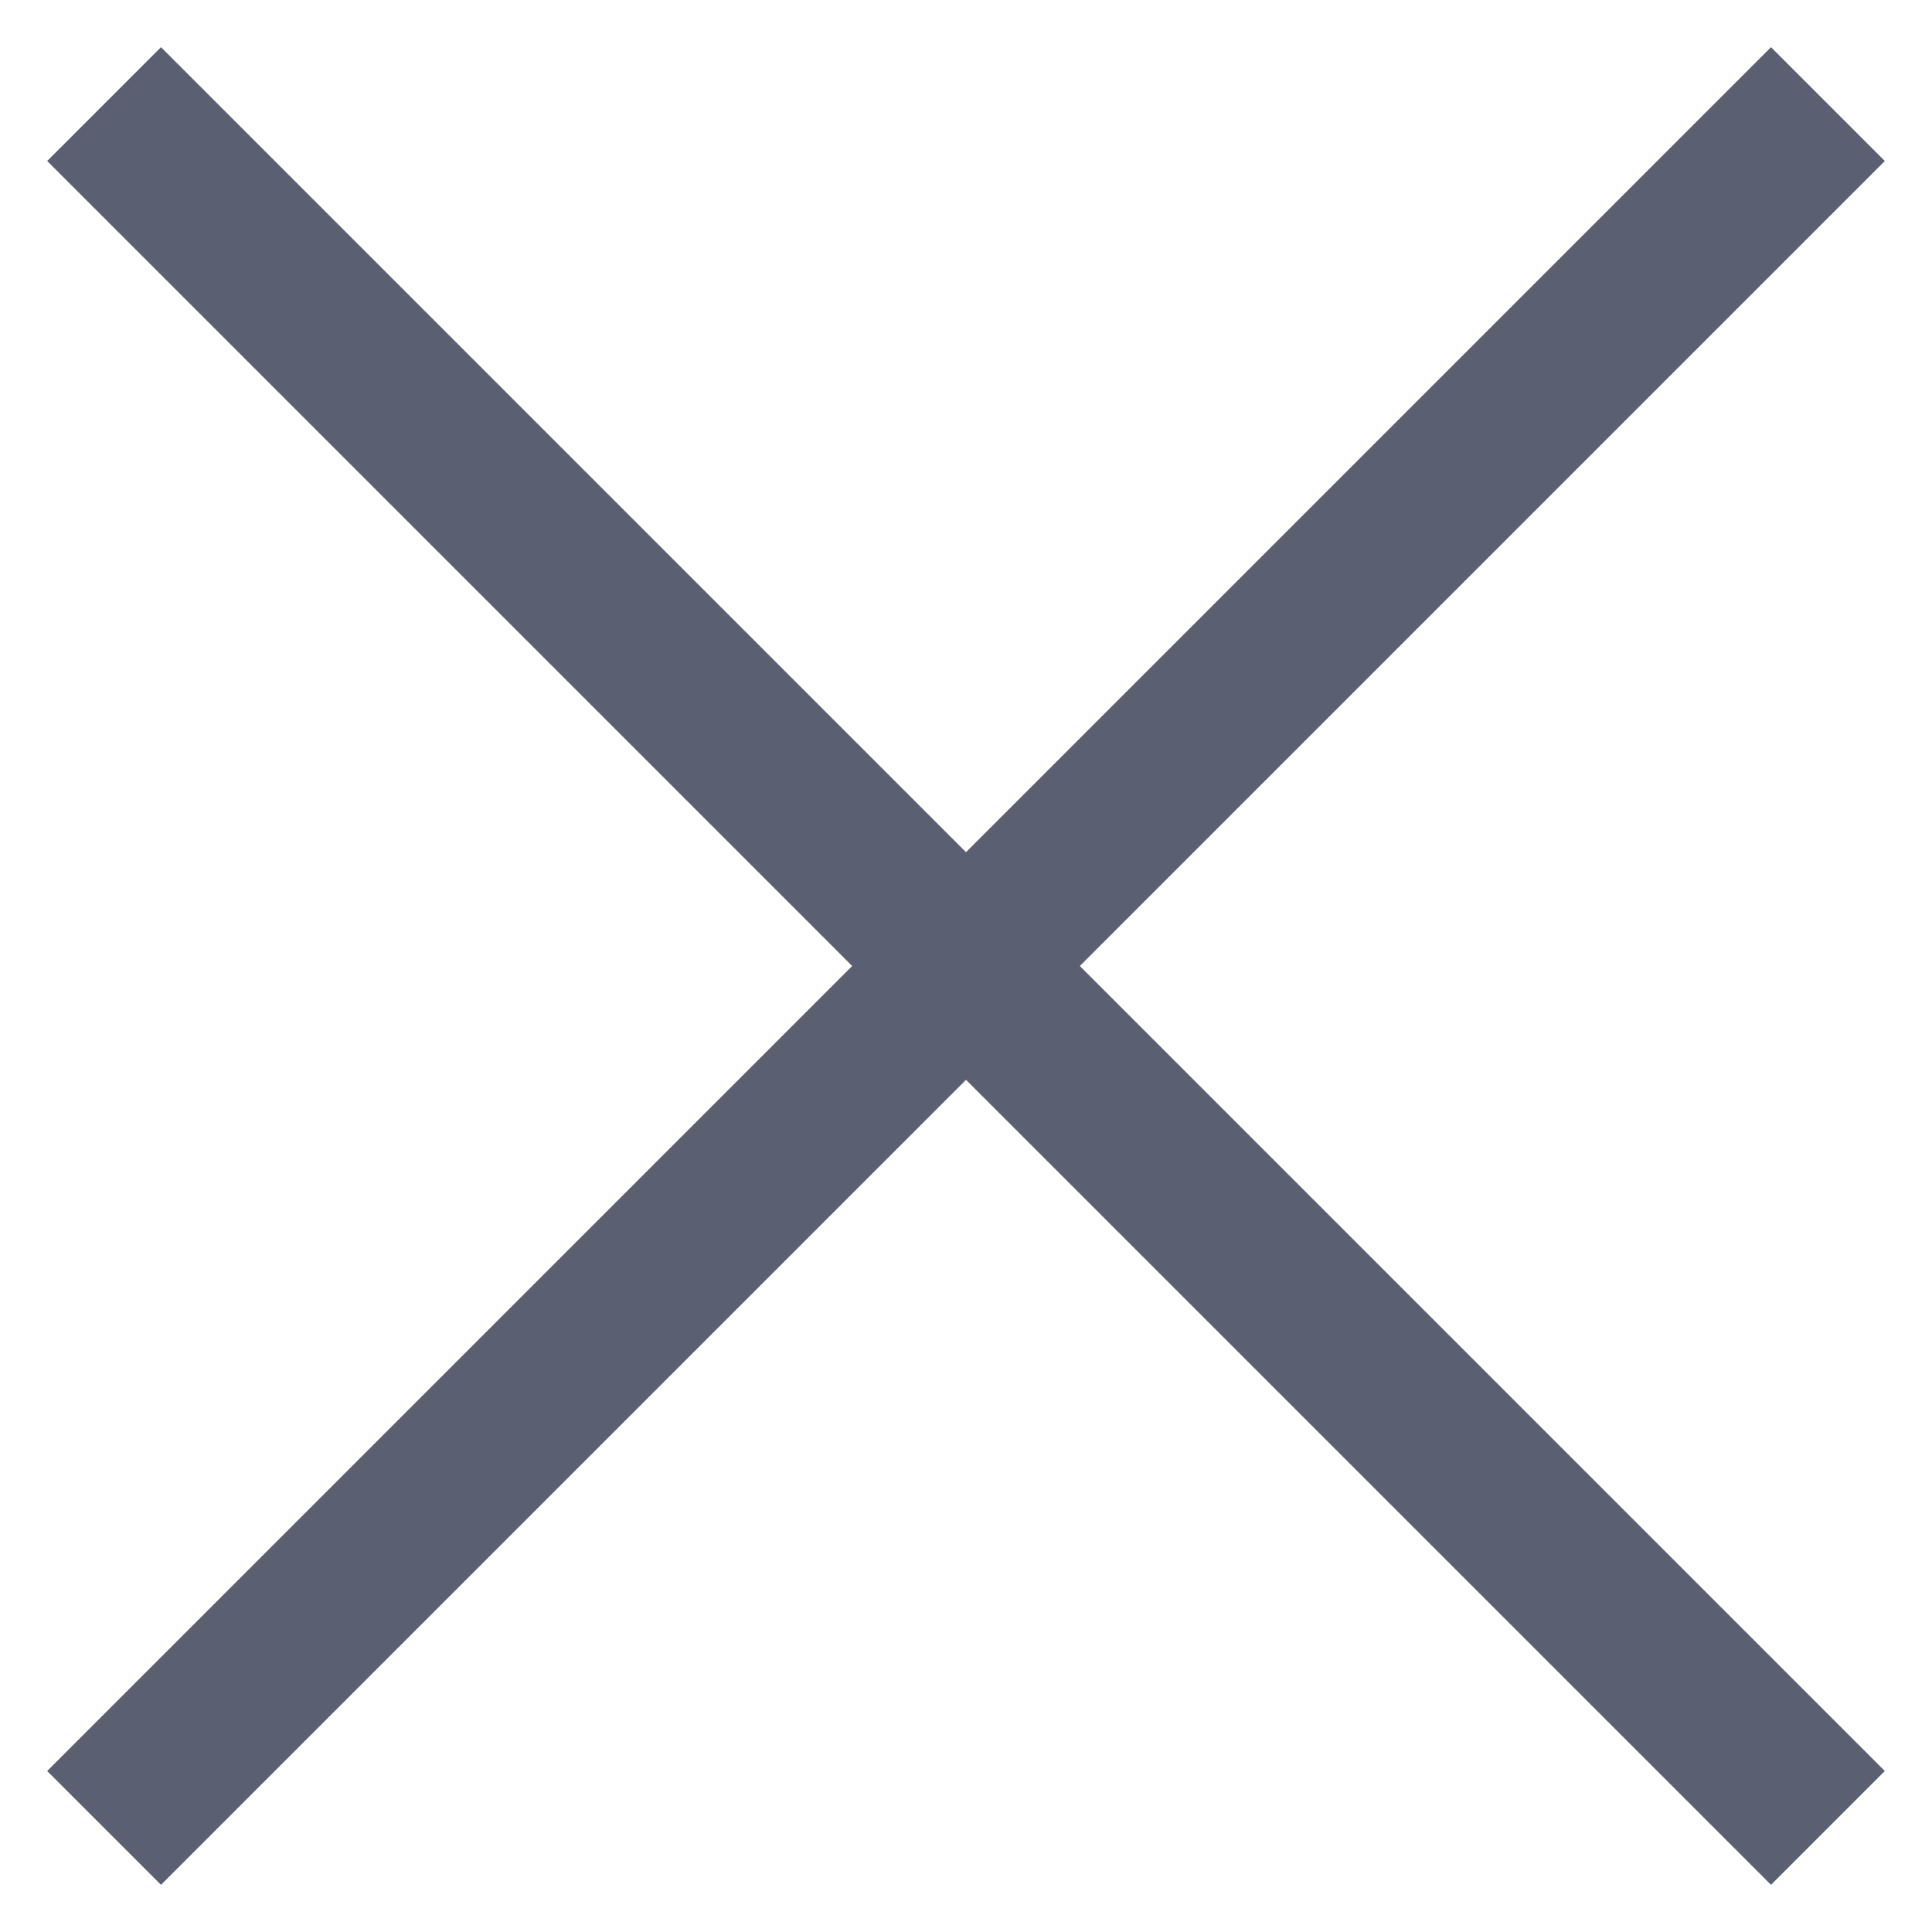
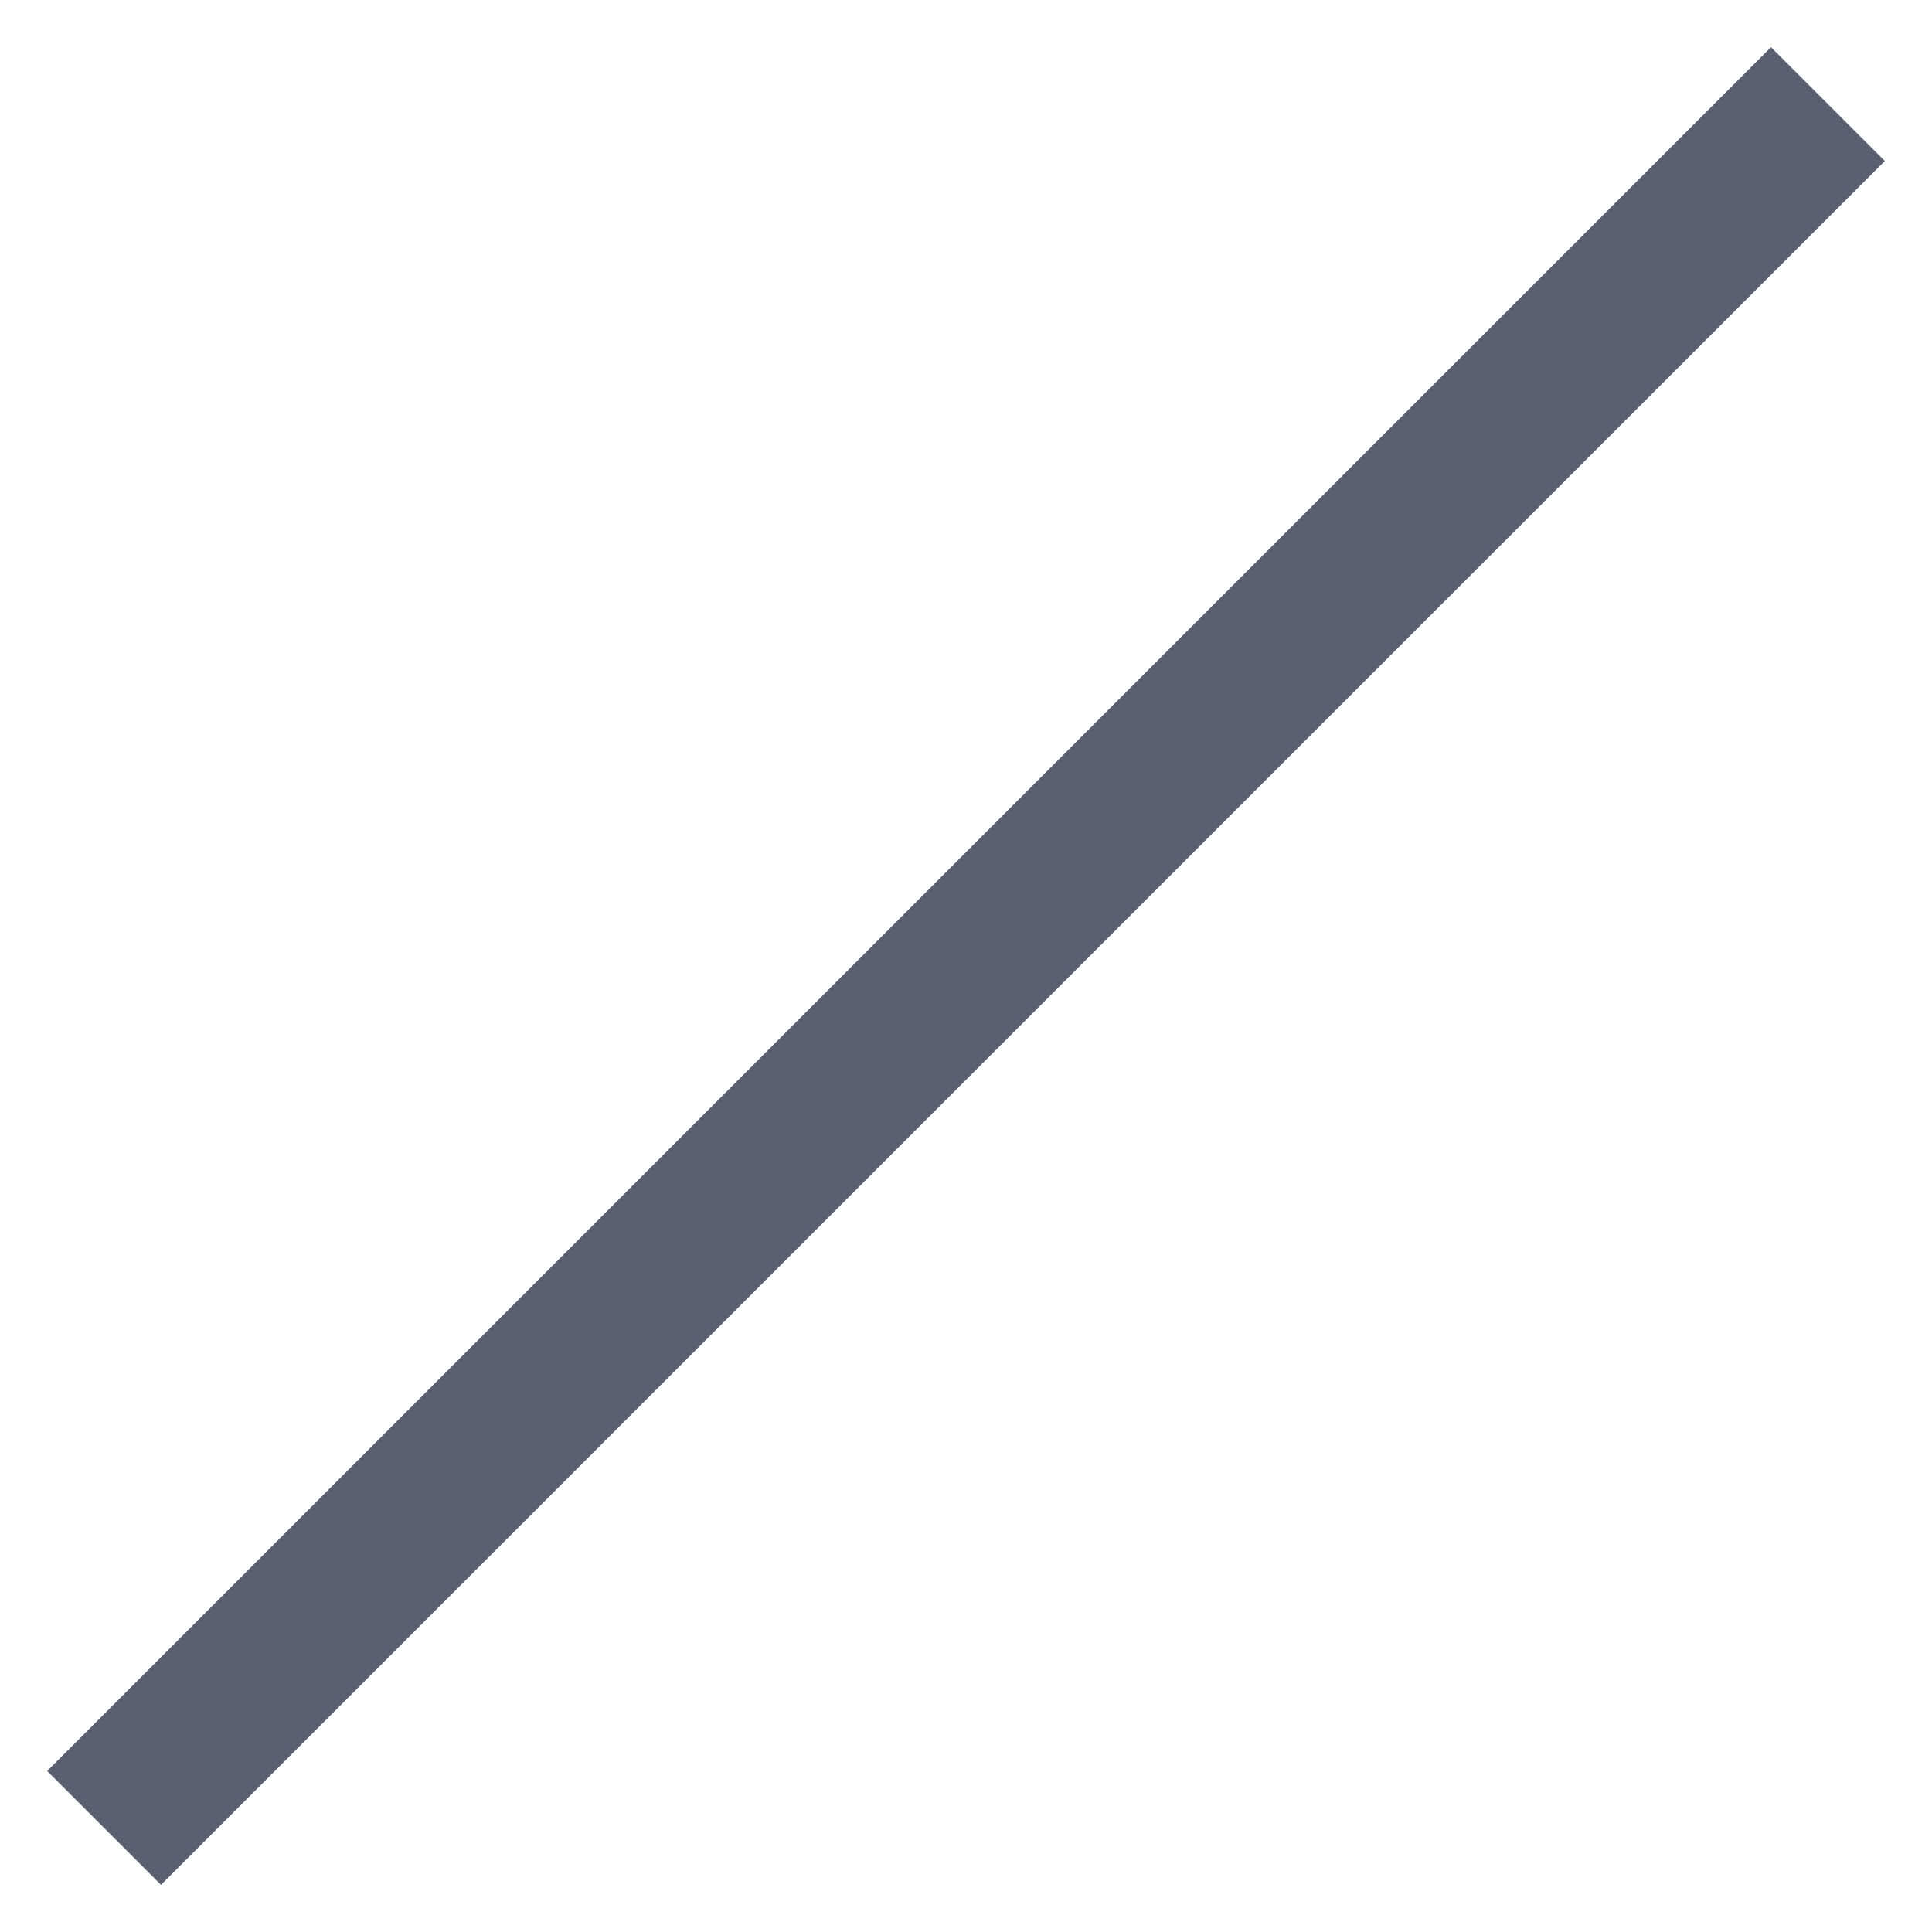
<svg xmlns="http://www.w3.org/2000/svg" width="24" height="24" viewBox="0 0 24 24" fill="rgba(90, 96, 113, 1)">
  <path fill-rule="evenodd" clip-rule="evenodd" d="M23.414 2L2 23.414L0.586 22L22 0.586L23.414 2Z" />
-   <path fill-rule="evenodd" clip-rule="evenodd" d="M2 0.586L23.414 22L22 23.414L0.586 2L2 0.586Z" />
</svg>